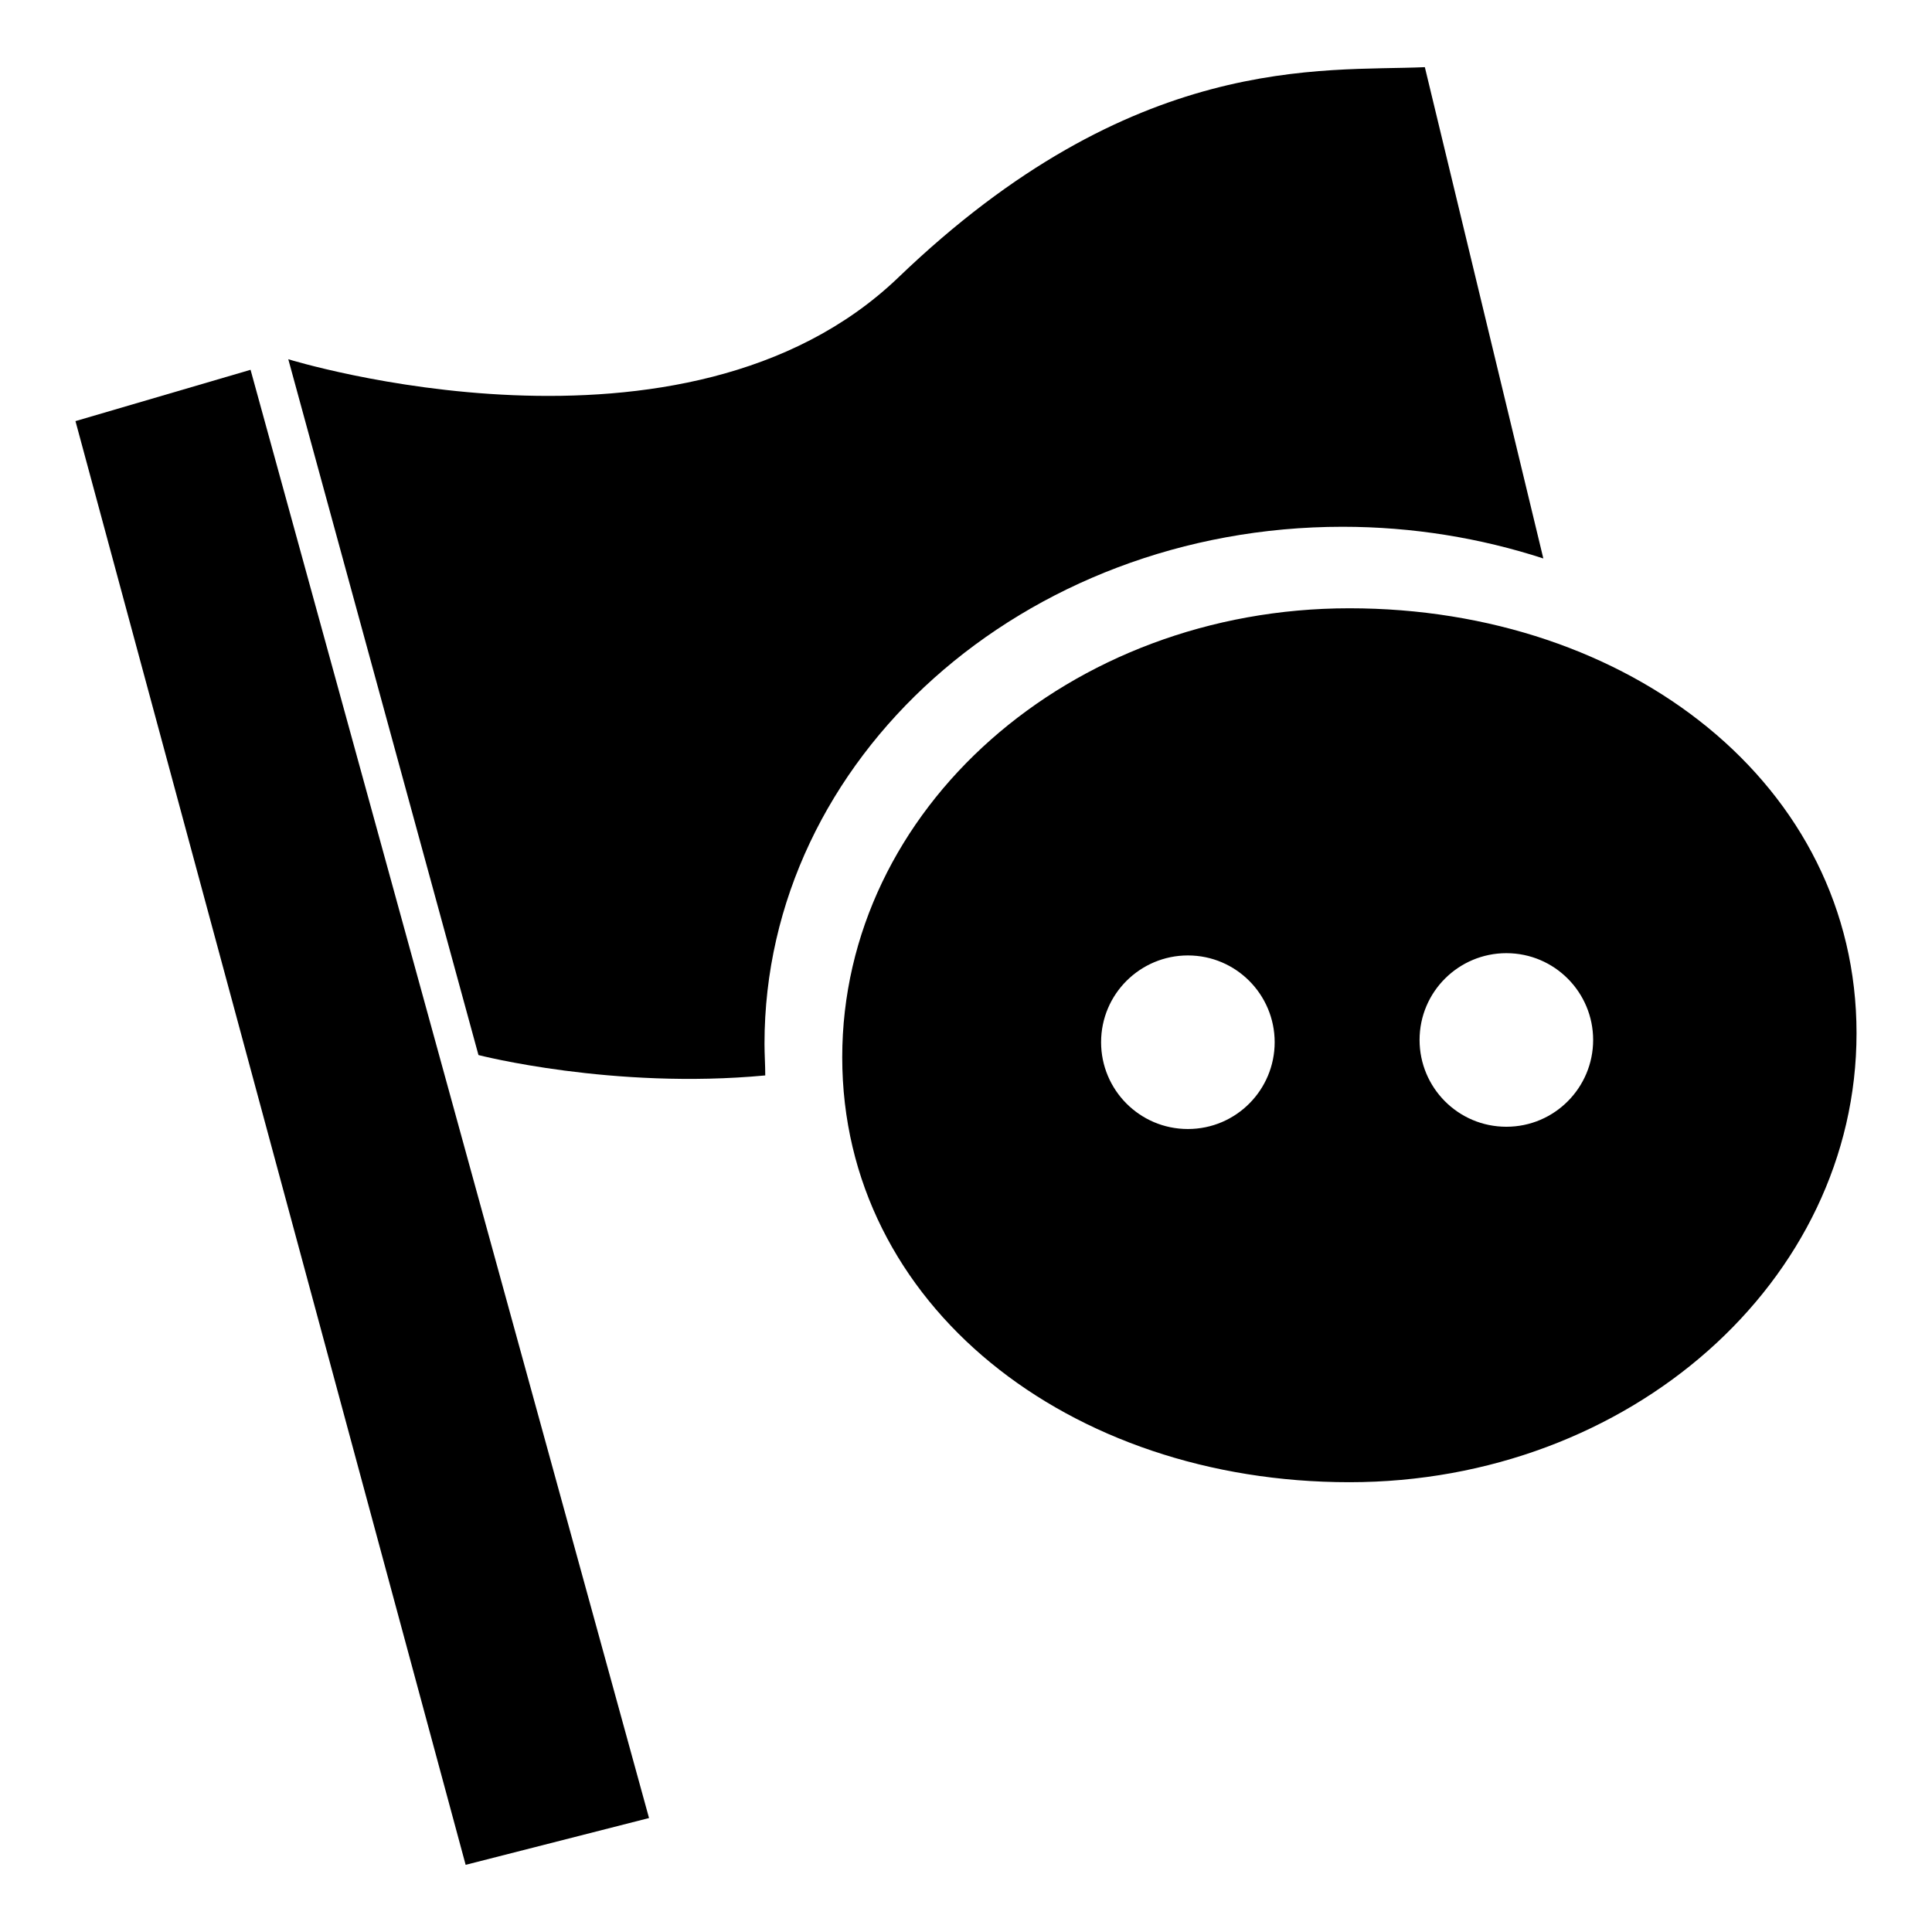
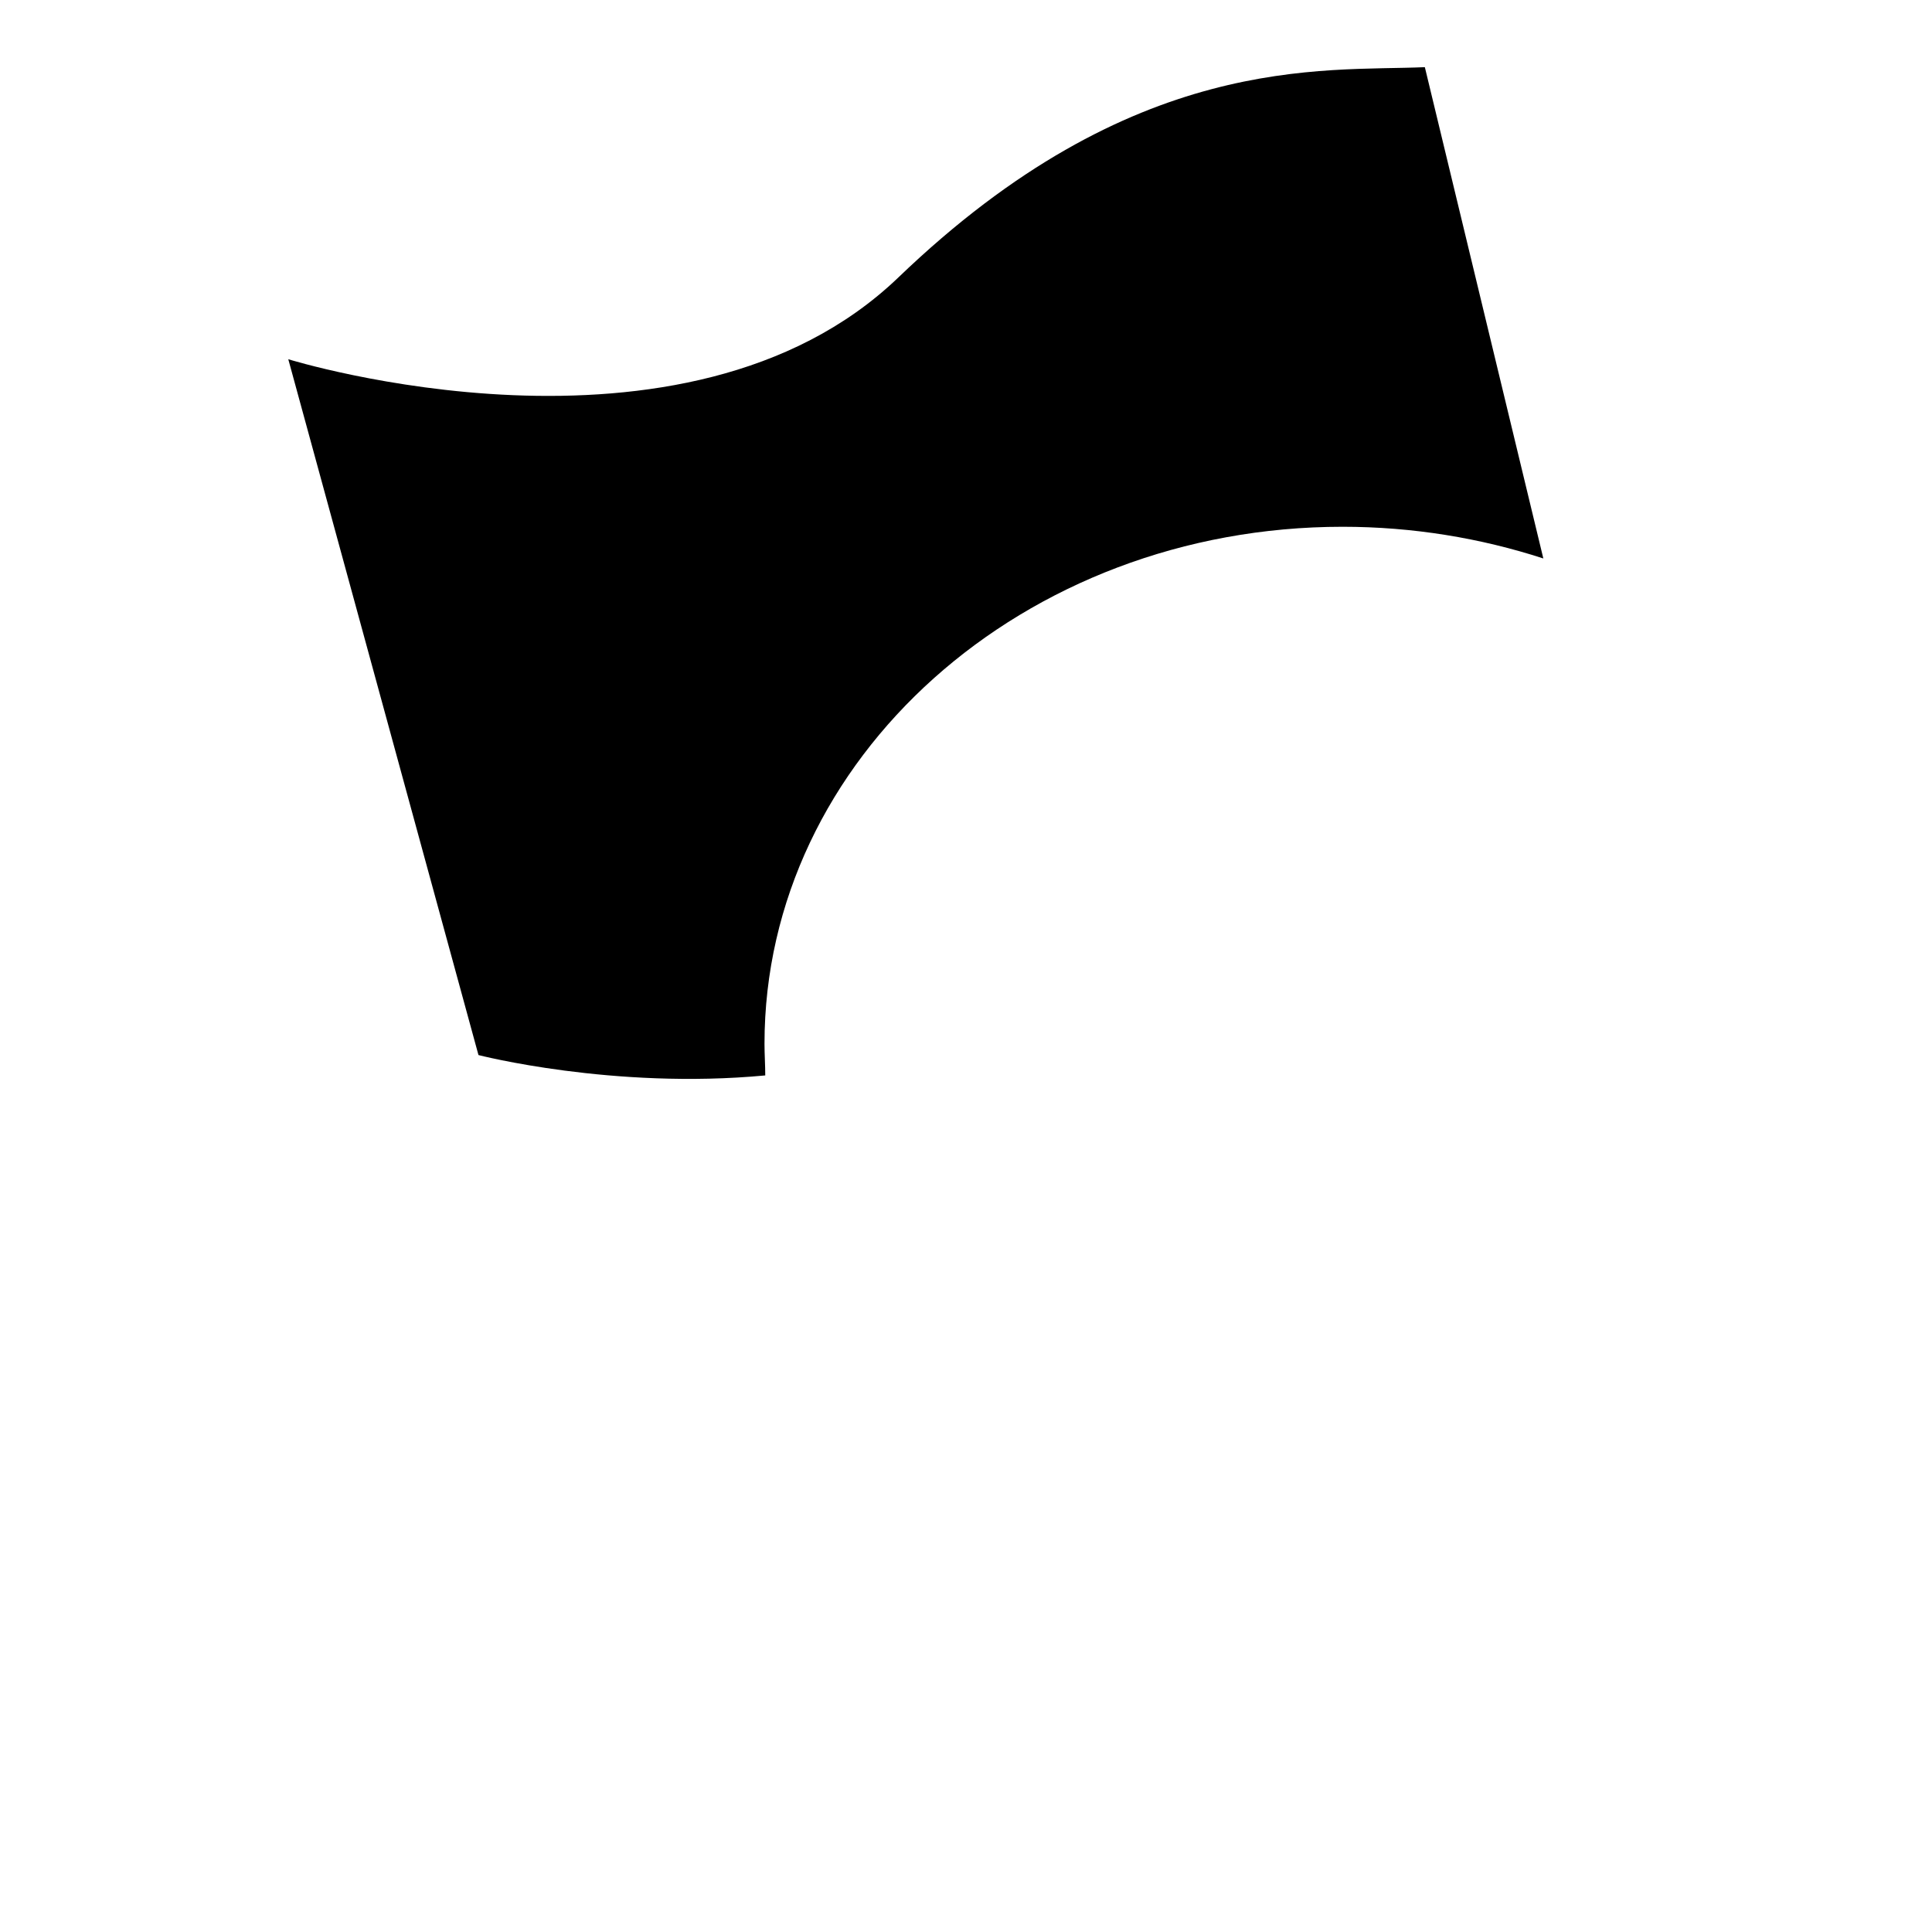
<svg xmlns="http://www.w3.org/2000/svg" version="1.1" x="0px" y="0px" viewBox="0 0 256 256" enable-background="new 0 0 256 256" xml:space="preserve">
  <g>
    <g>
-       <path fill="#000000" d="M178.8,80.6c-37.1,0-67.2,26.6-67.2,59.5c0,32.9,30.1,56.3,67.2,56.3c37.1,0,67.2-26.6,67.2-59.5C246,104,215.9,80.6,178.8,80.6z M157.4,149.6c-6.4,0-11.5-5.2-11.5-11.5c0-6.4,5.2-11.5,11.5-11.5c6.4,0,11.5,5.2,11.5,11.5C168.9,144.4,163.8,149.6,157.4,149.6z M199.6,149.3c-6.4,0-11.5-5.2-11.5-11.5c0-6.4,5.2-11.5,11.5-11.5c6.4,0,11.5,5.2,11.5,11.5C211.1,144.1,206,149.3,199.6,149.3z" />
-       <path fill="#000000" d="M86,240.9l-24.3,6.2L10,55.8L33.2,49L86,240.9z" />
      <path fill="#000000" d="M101.3,138.3c0-37.8,34.3-68.5,76.6-68.5c9.3,0,18.3,1.5,26.6,4.2L188.8,8.9c-13.6,0.6-38.6-2.1-69.8,27.9C90.7,63.9,38.2,47.6,38.2,47.6l25.2,92.2c0,0,17.8,4.6,38,2.7C101.4,141.1,101.3,139.7,101.3,138.3z" />
    </g>
  </g>
</svg>